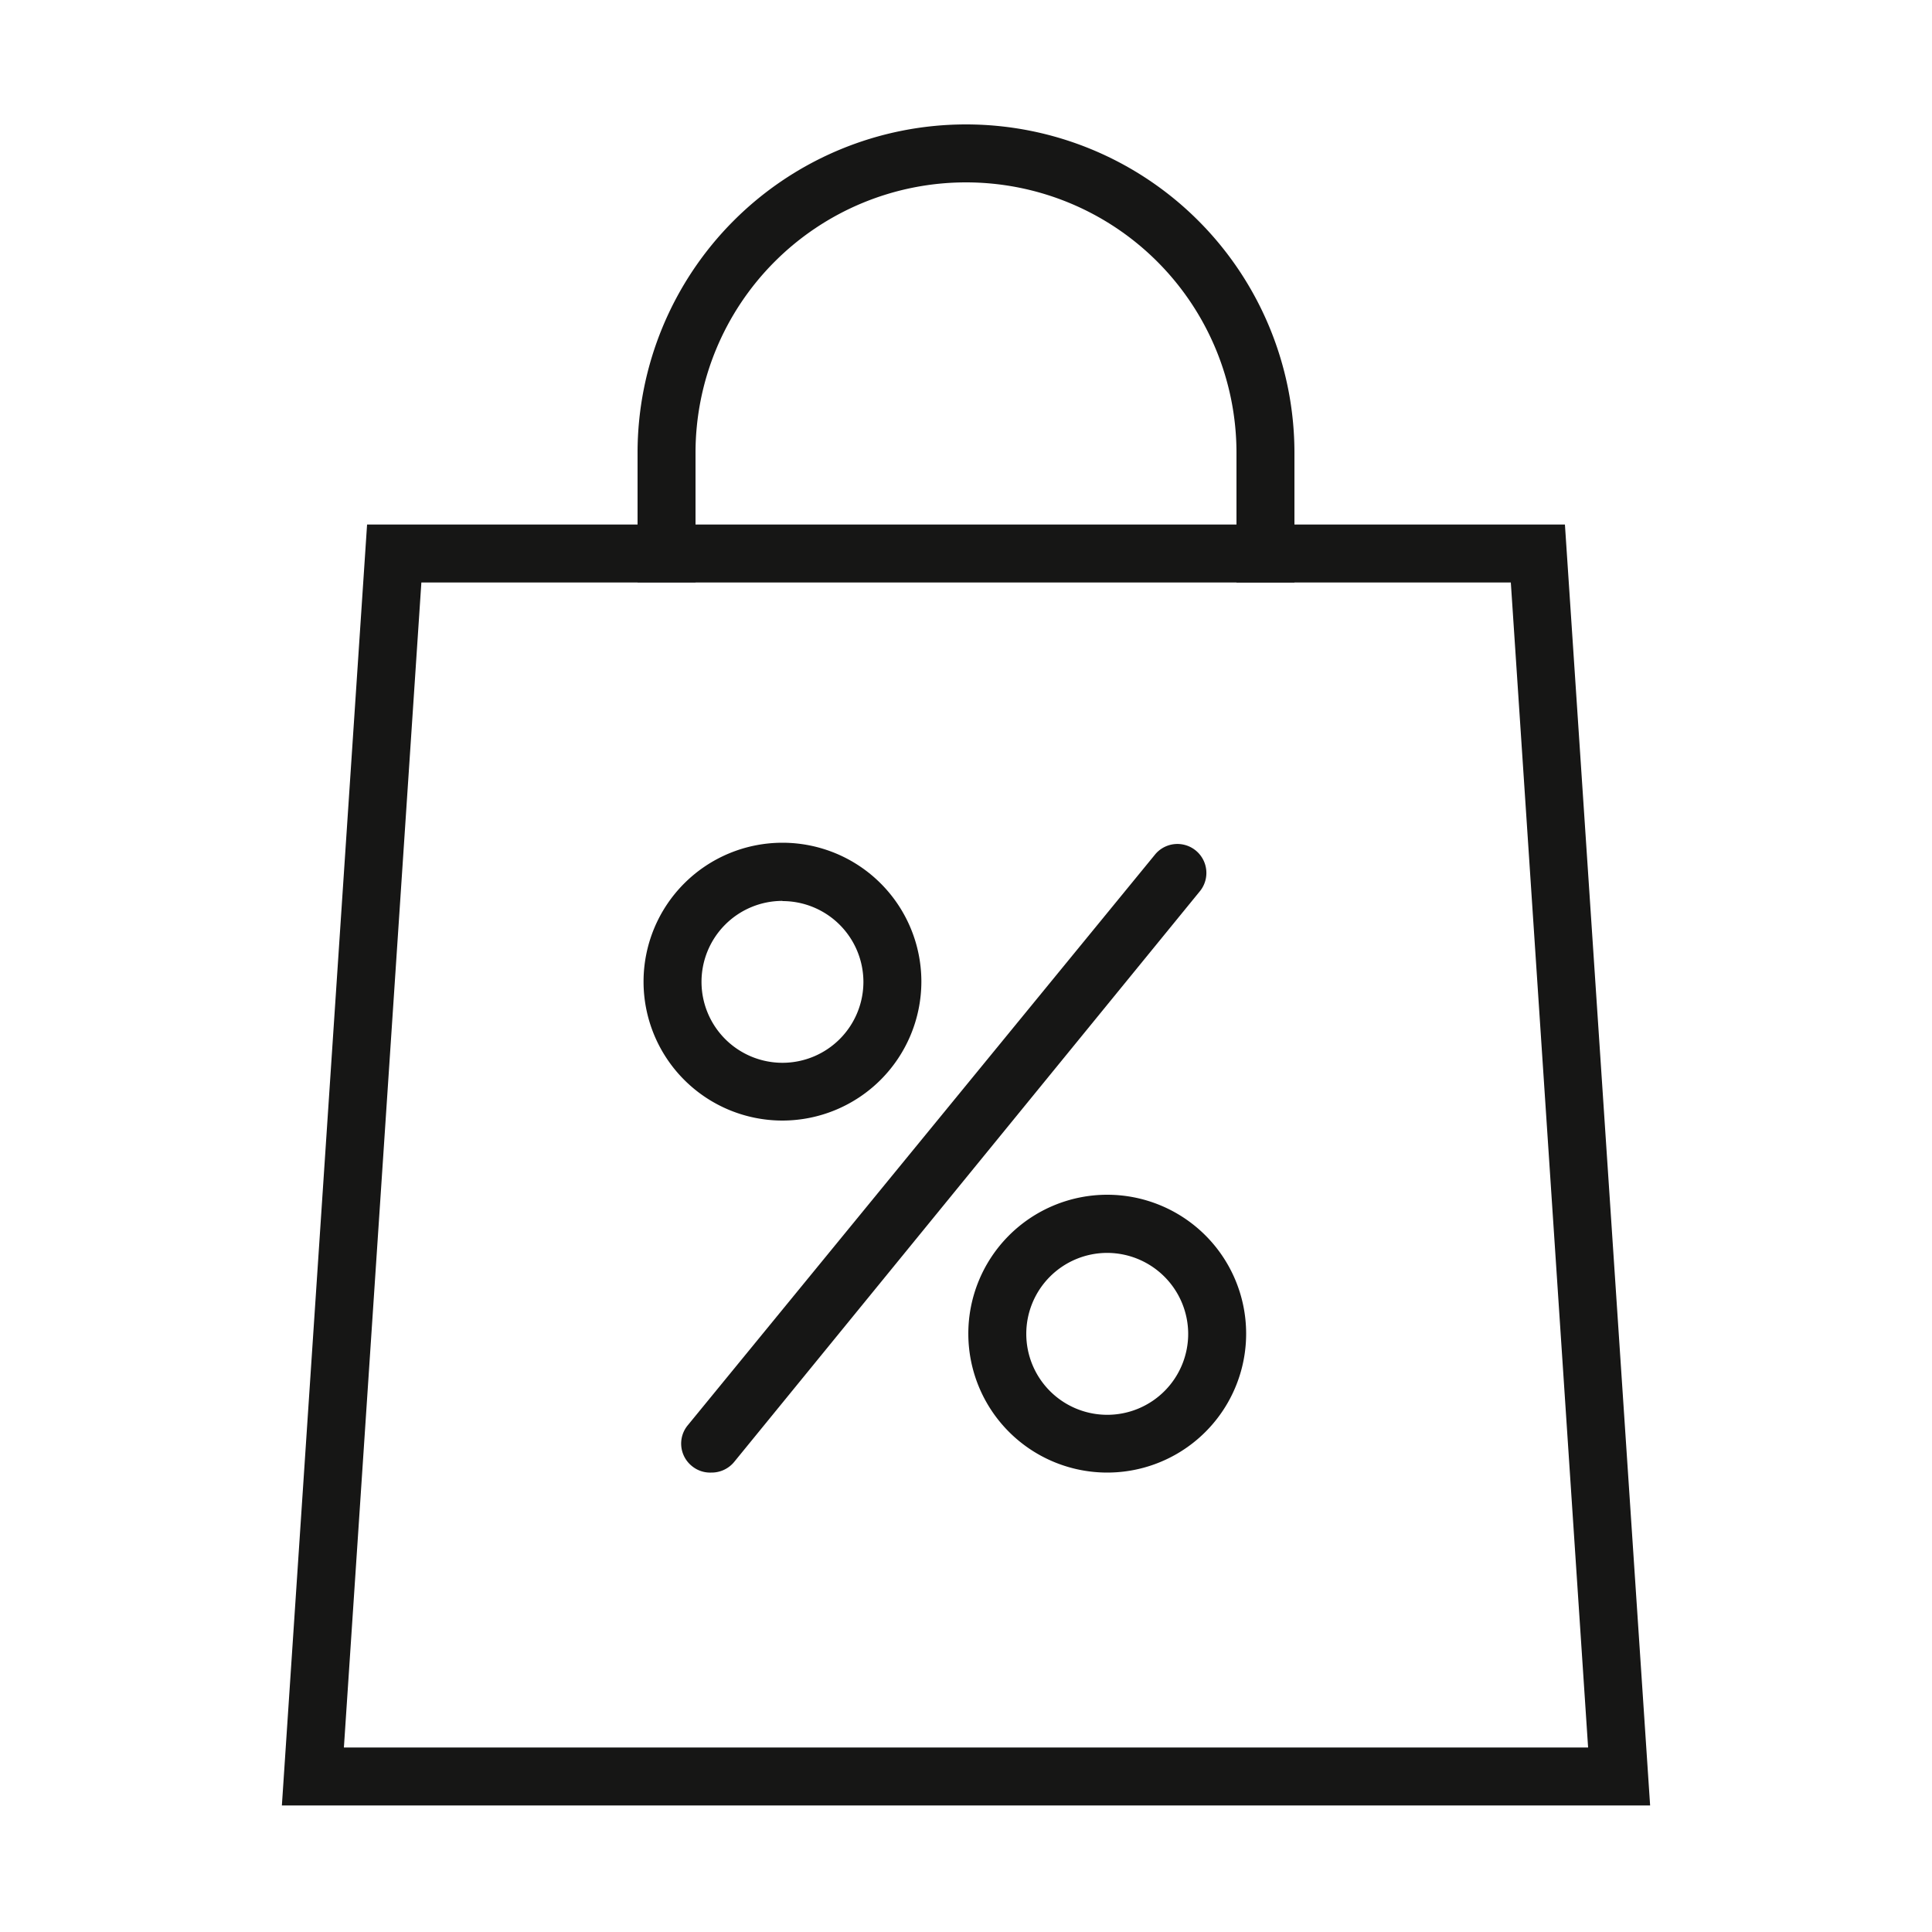
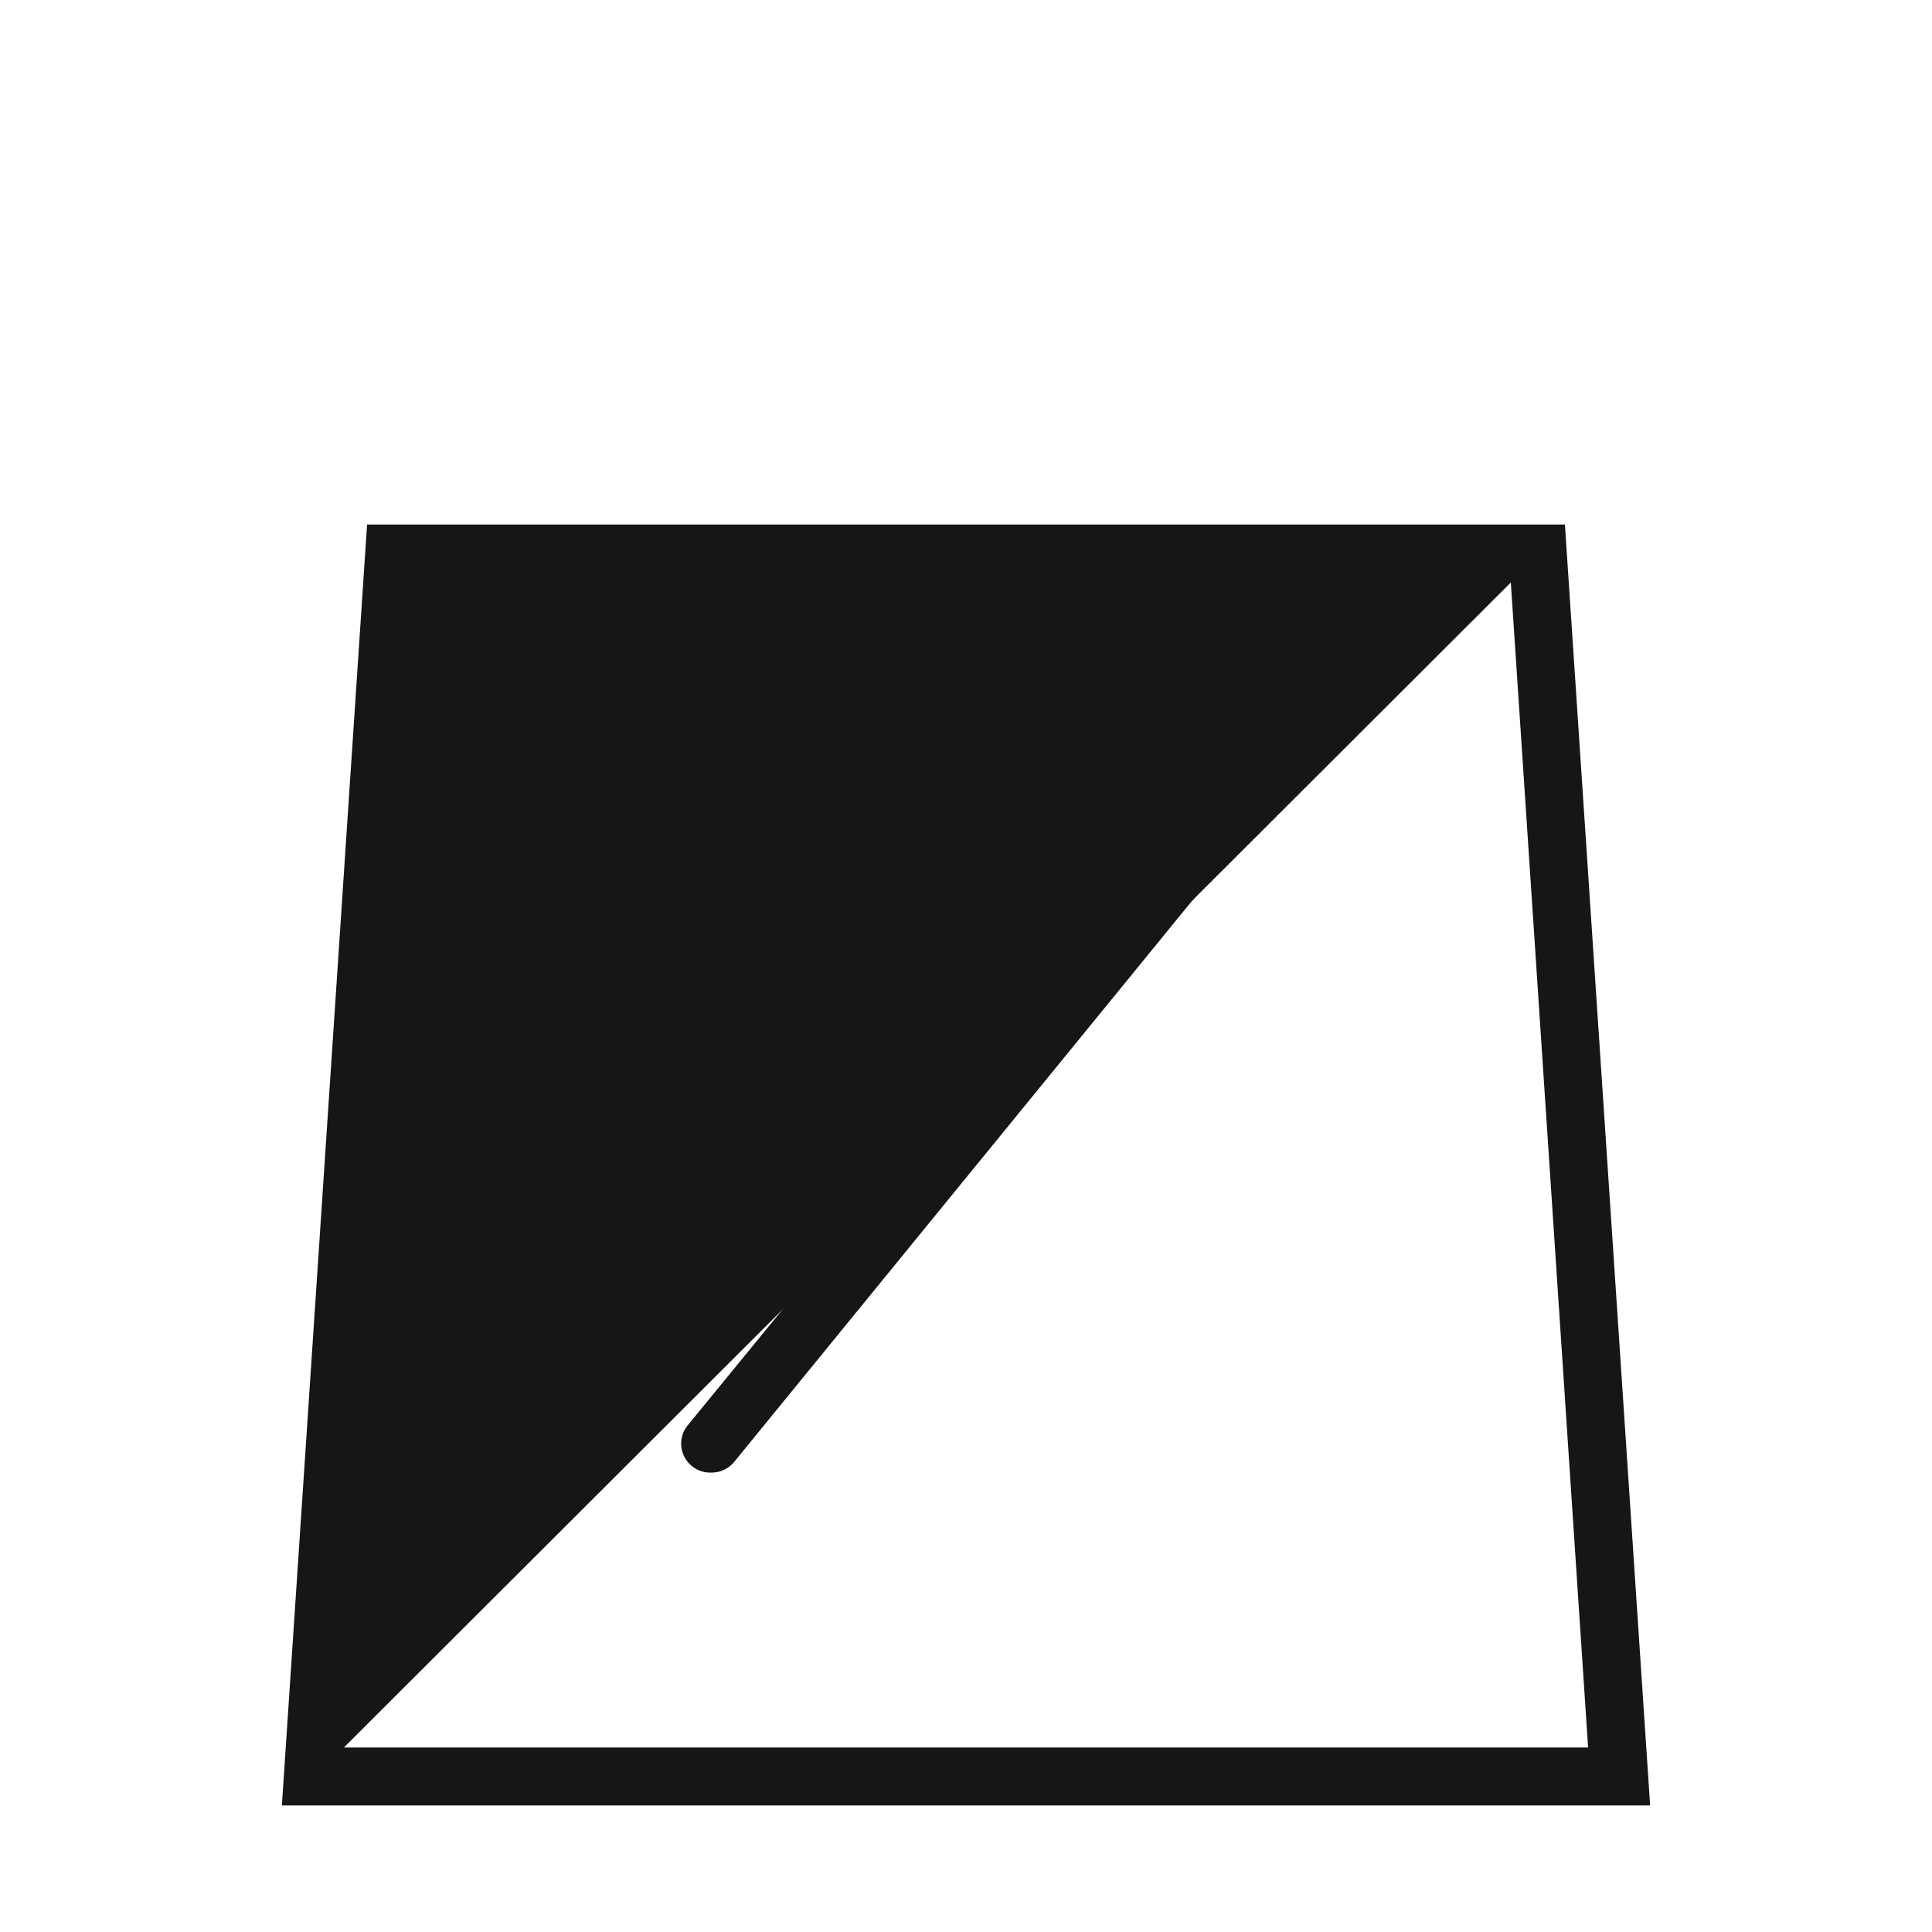
<svg xmlns="http://www.w3.org/2000/svg" id="bf5642ed-7fbf-4664-9e2e-9f8eca305a3c" data-name="Pictos-My-Monte-Carlo" viewBox="0 0 100 100">
  <defs>
    <style>.b9e320ed-41d8-4047-a019-f058f8a2ccf6{fill:#161615;}</style>
  </defs>
  <title>ventes-privees</title>
-   <path class="b9e320ed-41d8-4047-a019-f058f8a2ccf6" d="M85.41,93.45H14.59L19,27.15H81Zm-67.61-3H82.2l-4-60.3H21.81Z" />
-   <path class="b9e320ed-41d8-4047-a019-f058f8a2ccf6" d="M67,30.15H64V23.44a14,14,0,0,0-28,0v6.7H33V23.44a17,17,0,0,1,34,0Z" />
+   <path class="b9e320ed-41d8-4047-a019-f058f8a2ccf6" d="M85.41,93.45H14.59L19,27.15H81Zm-67.61-3H82.2l-4-60.3Z" />
  <path class="b9e320ed-41d8-4047-a019-f058f8a2ccf6" d="M36.81,76.22a1.48,1.48,0,0,1-1-.34,1.49,1.49,0,0,1-.21-2.11L59.81,44.2a1.5,1.5,0,0,1,2.32,1.9L38,75.67A1.51,1.51,0,0,1,36.81,76.22Z" />
  <path class="b9e320ed-41d8-4047-a019-f058f8a2ccf6" d="M40.5,58a7.19,7.19,0,1,1,7.19-7.19A7.2,7.2,0,0,1,40.5,58Zm0-11.37a4.19,4.19,0,1,0,4.19,4.18A4.19,4.19,0,0,0,40.5,46.64Z" />
-   <path class="b9e320ed-41d8-4047-a019-f058f8a2ccf6" d="M57.32,76.22A7.19,7.19,0,1,1,64.5,69,7.19,7.19,0,0,1,57.32,76.22Zm0-11.37A4.19,4.19,0,1,0,61.5,69,4.2,4.2,0,0,0,57.32,64.85Z" />
</svg>